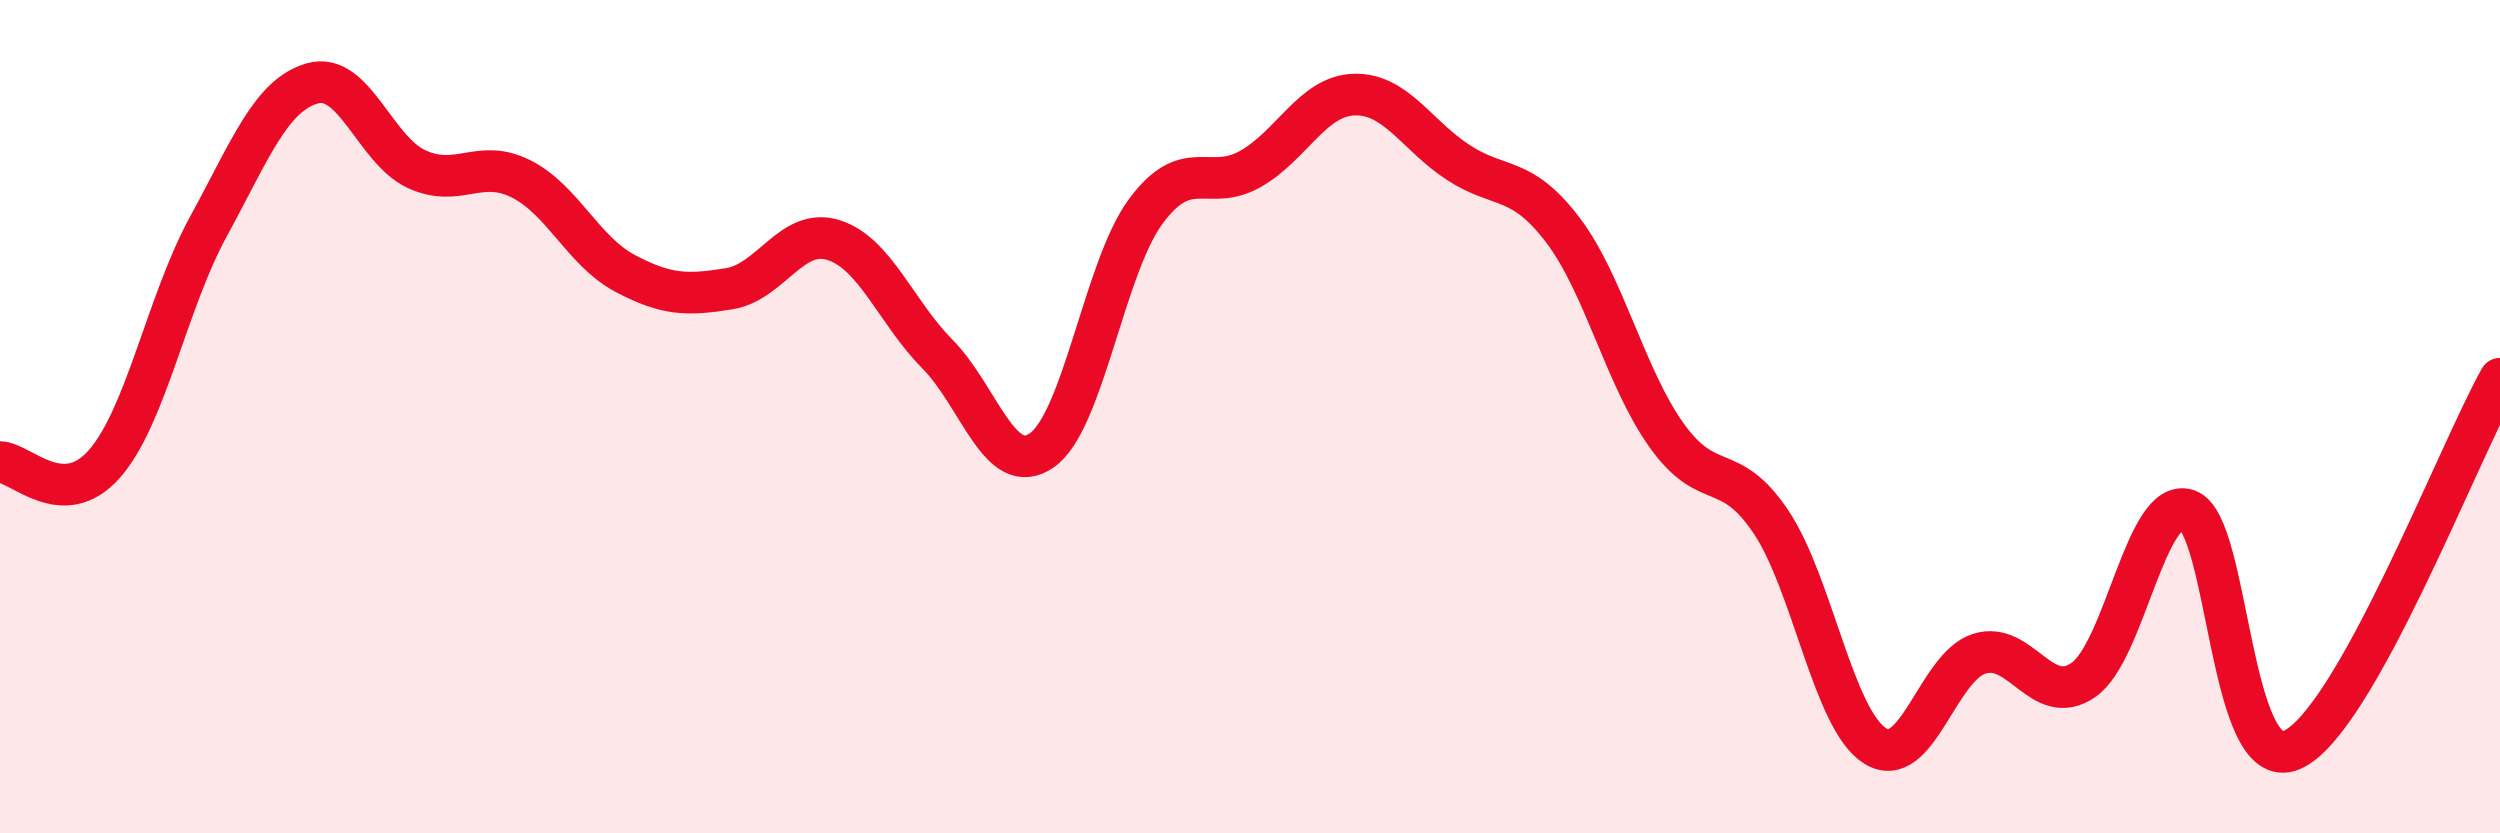
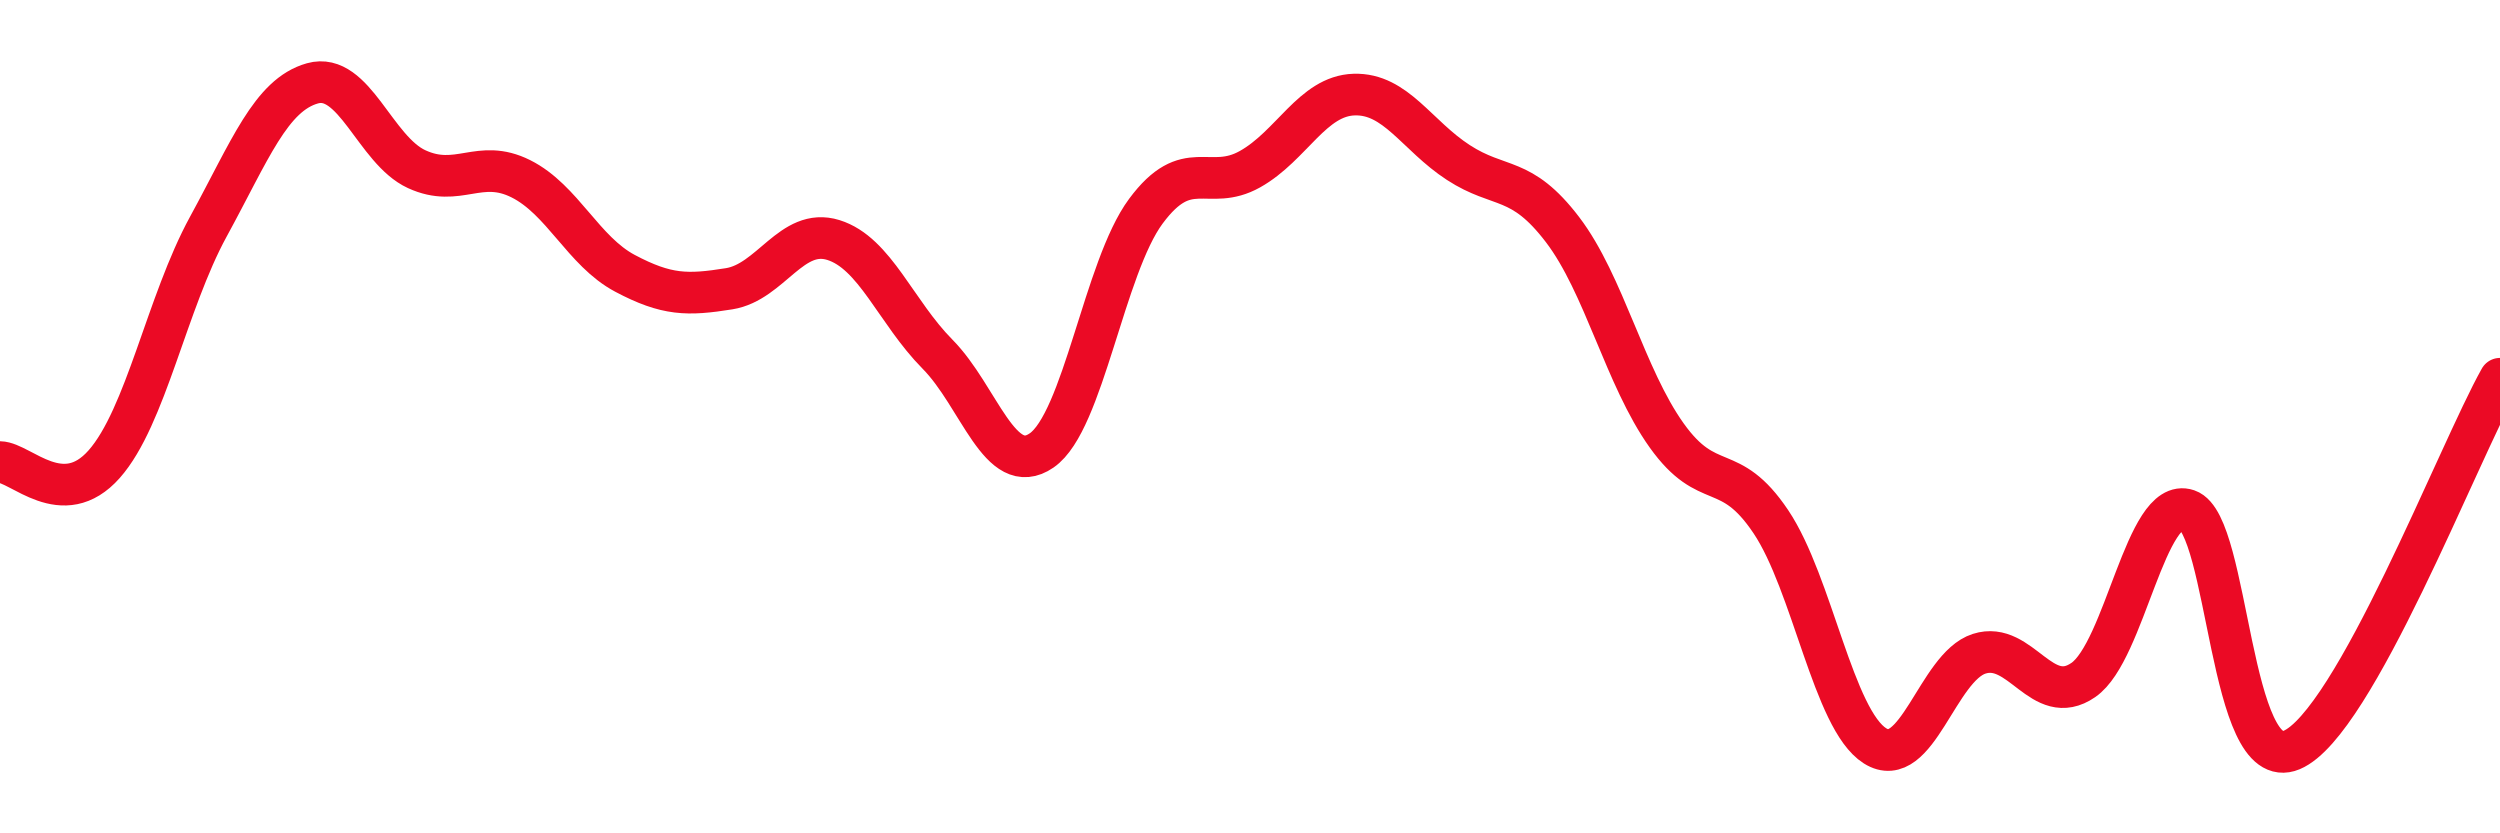
<svg xmlns="http://www.w3.org/2000/svg" width="60" height="20" viewBox="0 0 60 20">
-   <path d="M 0,11.09 C 0.5,11.1 1.5,12.27 2.5,11.14 C 3.5,10.01 4,7.27 5,5.44 C 6,3.61 6.5,2.28 7.5,2 C 8.5,1.72 9,3.6 10,4.06 C 11,4.52 11.5,3.79 12.5,4.29 C 13.5,4.79 14,6.03 15,6.56 C 16,7.09 16.5,7.09 17.5,6.93 C 18.5,6.77 19,5.45 20,5.76 C 21,6.07 21.5,7.49 22.5,8.5 C 23.5,9.51 24,11.5 25,10.81 C 26,10.12 26.5,6.42 27.5,5.07 C 28.5,3.72 29,4.62 30,4.06 C 31,3.5 31.5,2.3 32.5,2.27 C 33.5,2.24 34,3.25 35,3.9 C 36,4.55 36.5,4.2 37.5,5.51 C 38.5,6.82 39,9.05 40,10.45 C 41,11.85 41.5,11.03 42.5,12.52 C 43.5,14.01 44,17.27 45,17.9 C 46,18.53 46.5,16.01 47.5,15.69 C 48.5,15.37 49,17.01 50,16.32 C 51,15.63 51.5,11.9 52.5,12.24 C 53.5,12.58 53.5,18.63 55,18 C 56.5,17.37 59,10.87 60,9.09L60 20L0 20Z" fill="#EB0A25" opacity="0.1" stroke-linecap="round" stroke-linejoin="round" />
  <path d="M 0,11.09 C 0.5,11.1 1.5,12.27 2.5,11.14 C 3.5,10.01 4,7.27 5,5.44 C 6,3.61 6.5,2.28 7.5,2 C 8.5,1.72 9,3.6 10,4.06 C 11,4.52 11.5,3.79 12.5,4.29 C 13.5,4.79 14,6.03 15,6.56 C 16,7.09 16.5,7.09 17.5,6.93 C 18.5,6.77 19,5.45 20,5.76 C 21,6.07 21.5,7.49 22.5,8.5 C 23.5,9.51 24,11.5 25,10.81 C 26,10.12 26.5,6.42 27.5,5.07 C 28.5,3.72 29,4.62 30,4.06 C 31,3.5 31.5,2.3 32.5,2.27 C 33.5,2.24 34,3.25 35,3.9 C 36,4.55 36.5,4.2 37.5,5.51 C 38.5,6.82 39,9.05 40,10.45 C 41,11.85 41.5,11.03 42.5,12.52 C 43.5,14.01 44,17.27 45,17.9 C 46,18.53 46.5,16.01 47.5,15.69 C 48.5,15.37 49,17.01 50,16.32 C 51,15.63 51.5,11.9 52.5,12.24 C 53.5,12.58 53.5,18.63 55,18 C 56.5,17.37 59,10.87 60,9.09" stroke="#EB0A25" stroke-width="1" fill="none" stroke-linecap="round" stroke-linejoin="round" />
</svg>